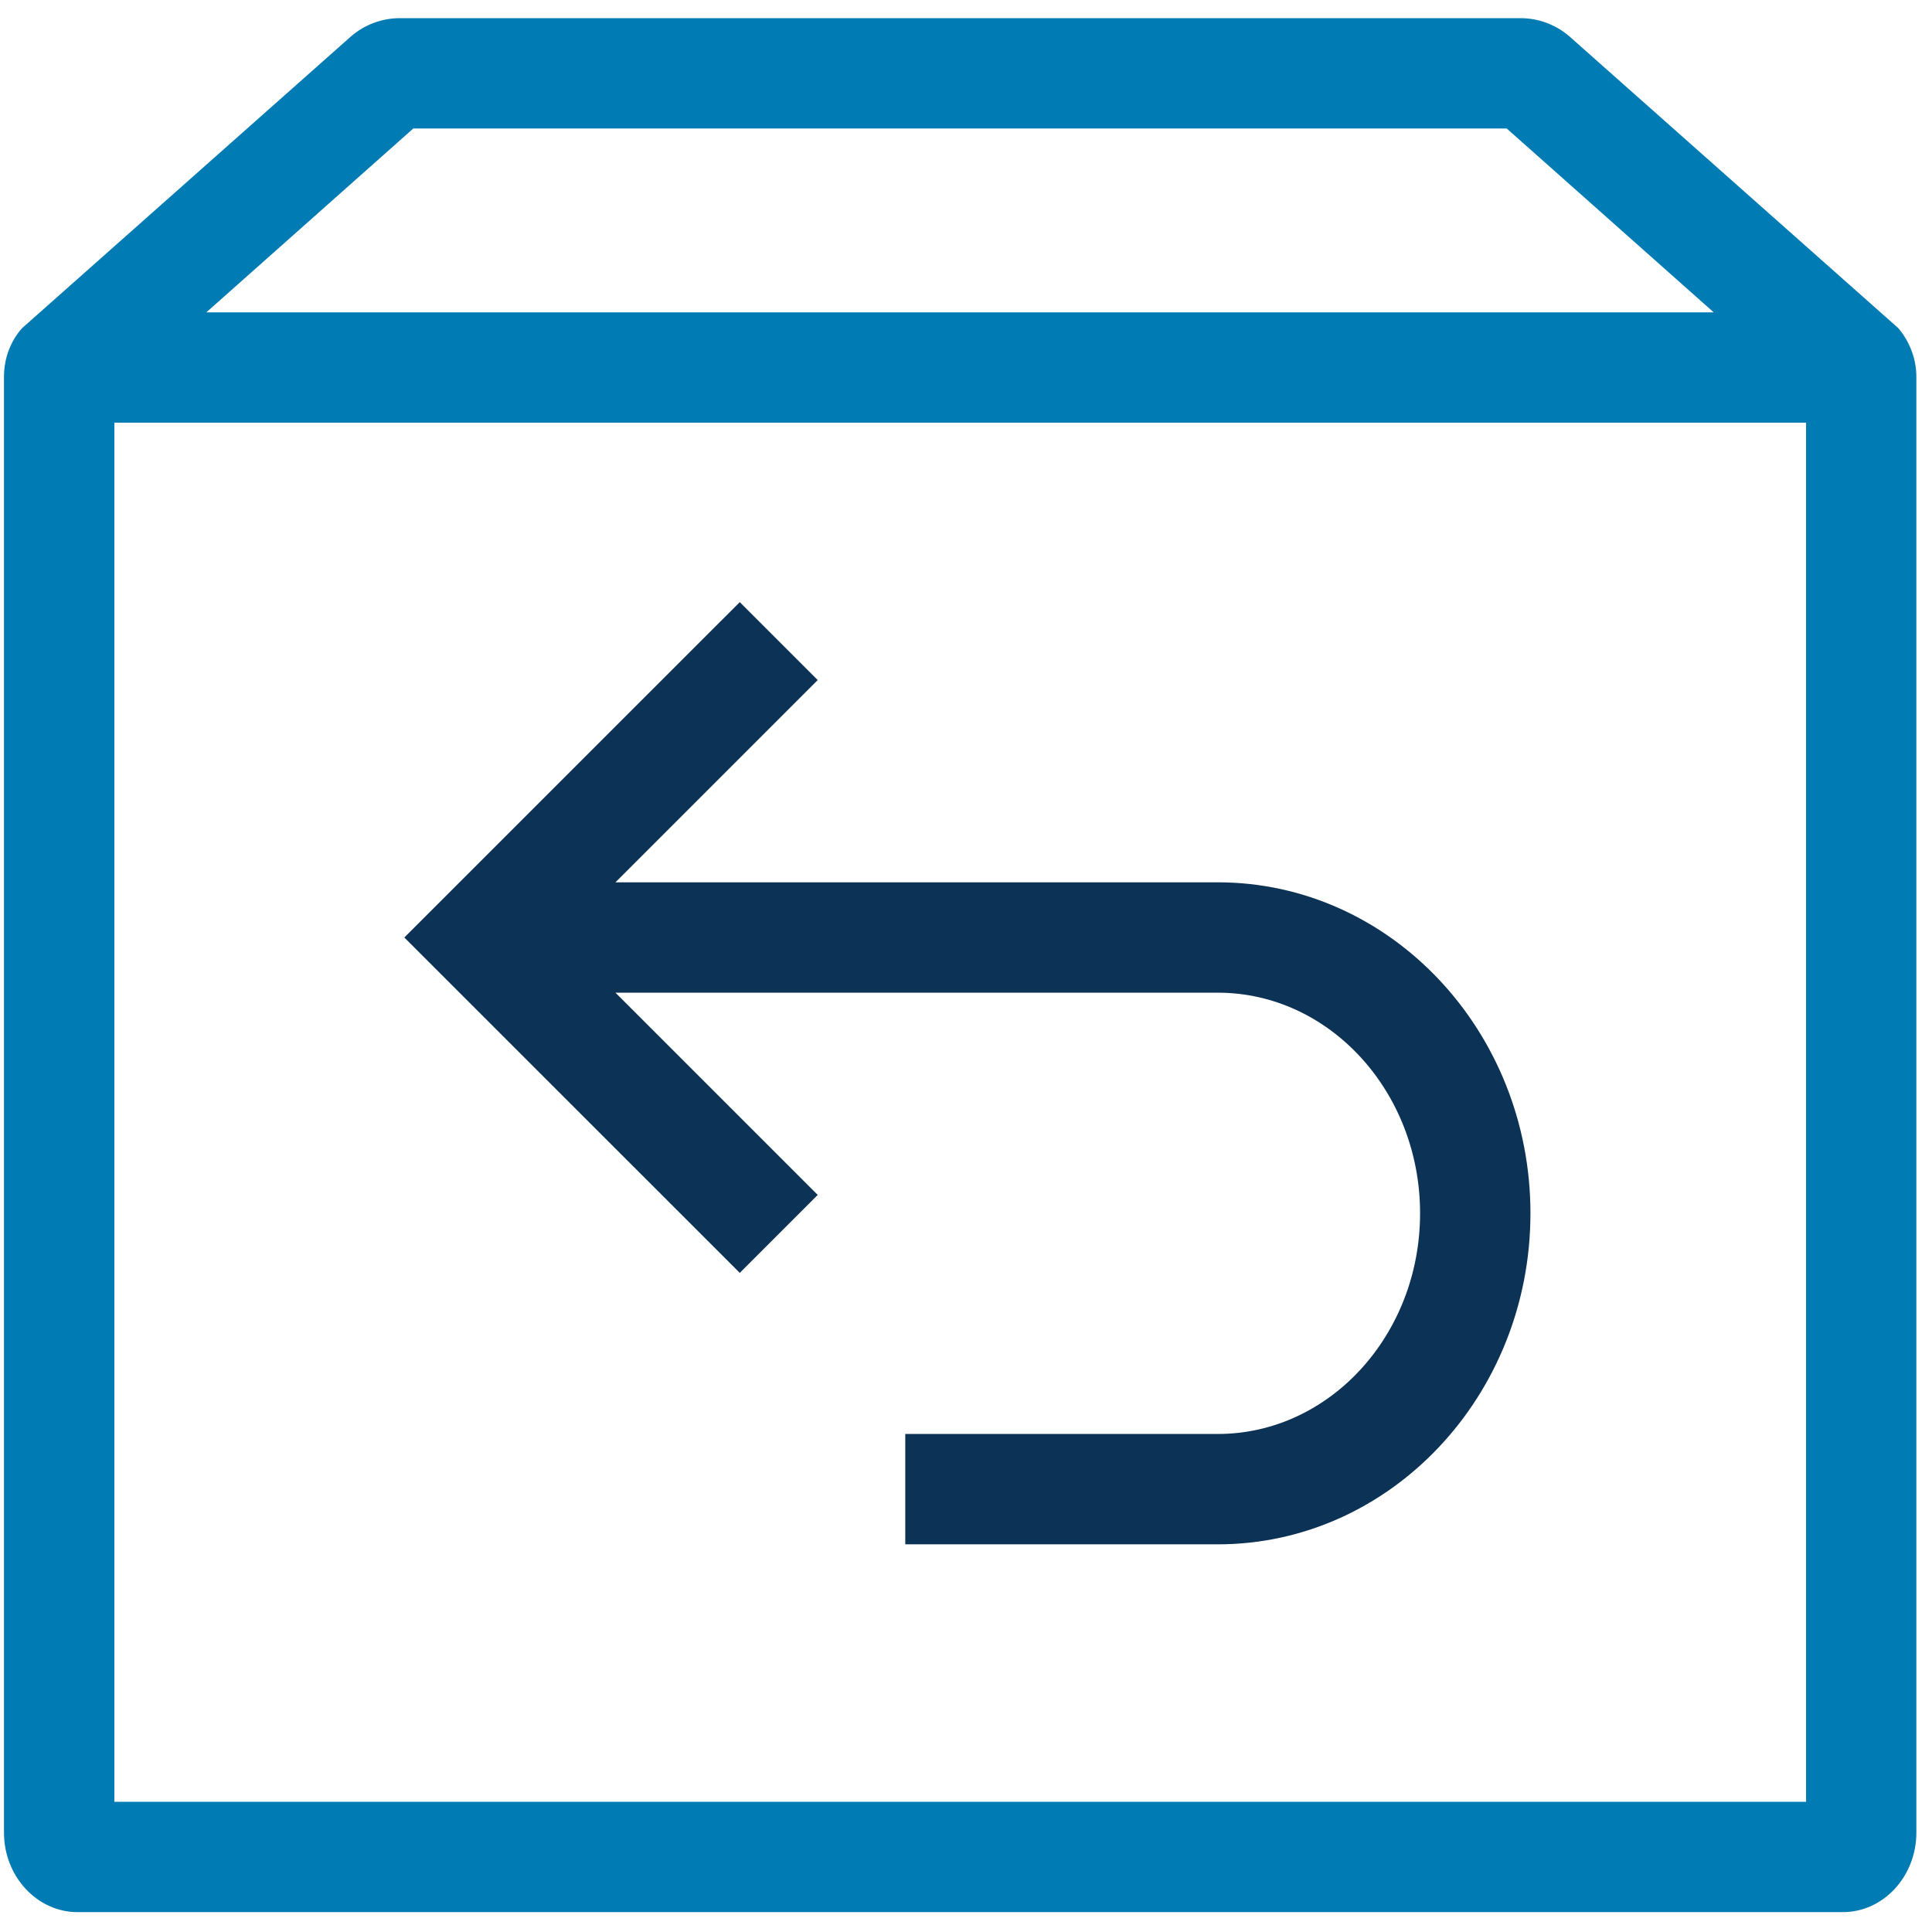
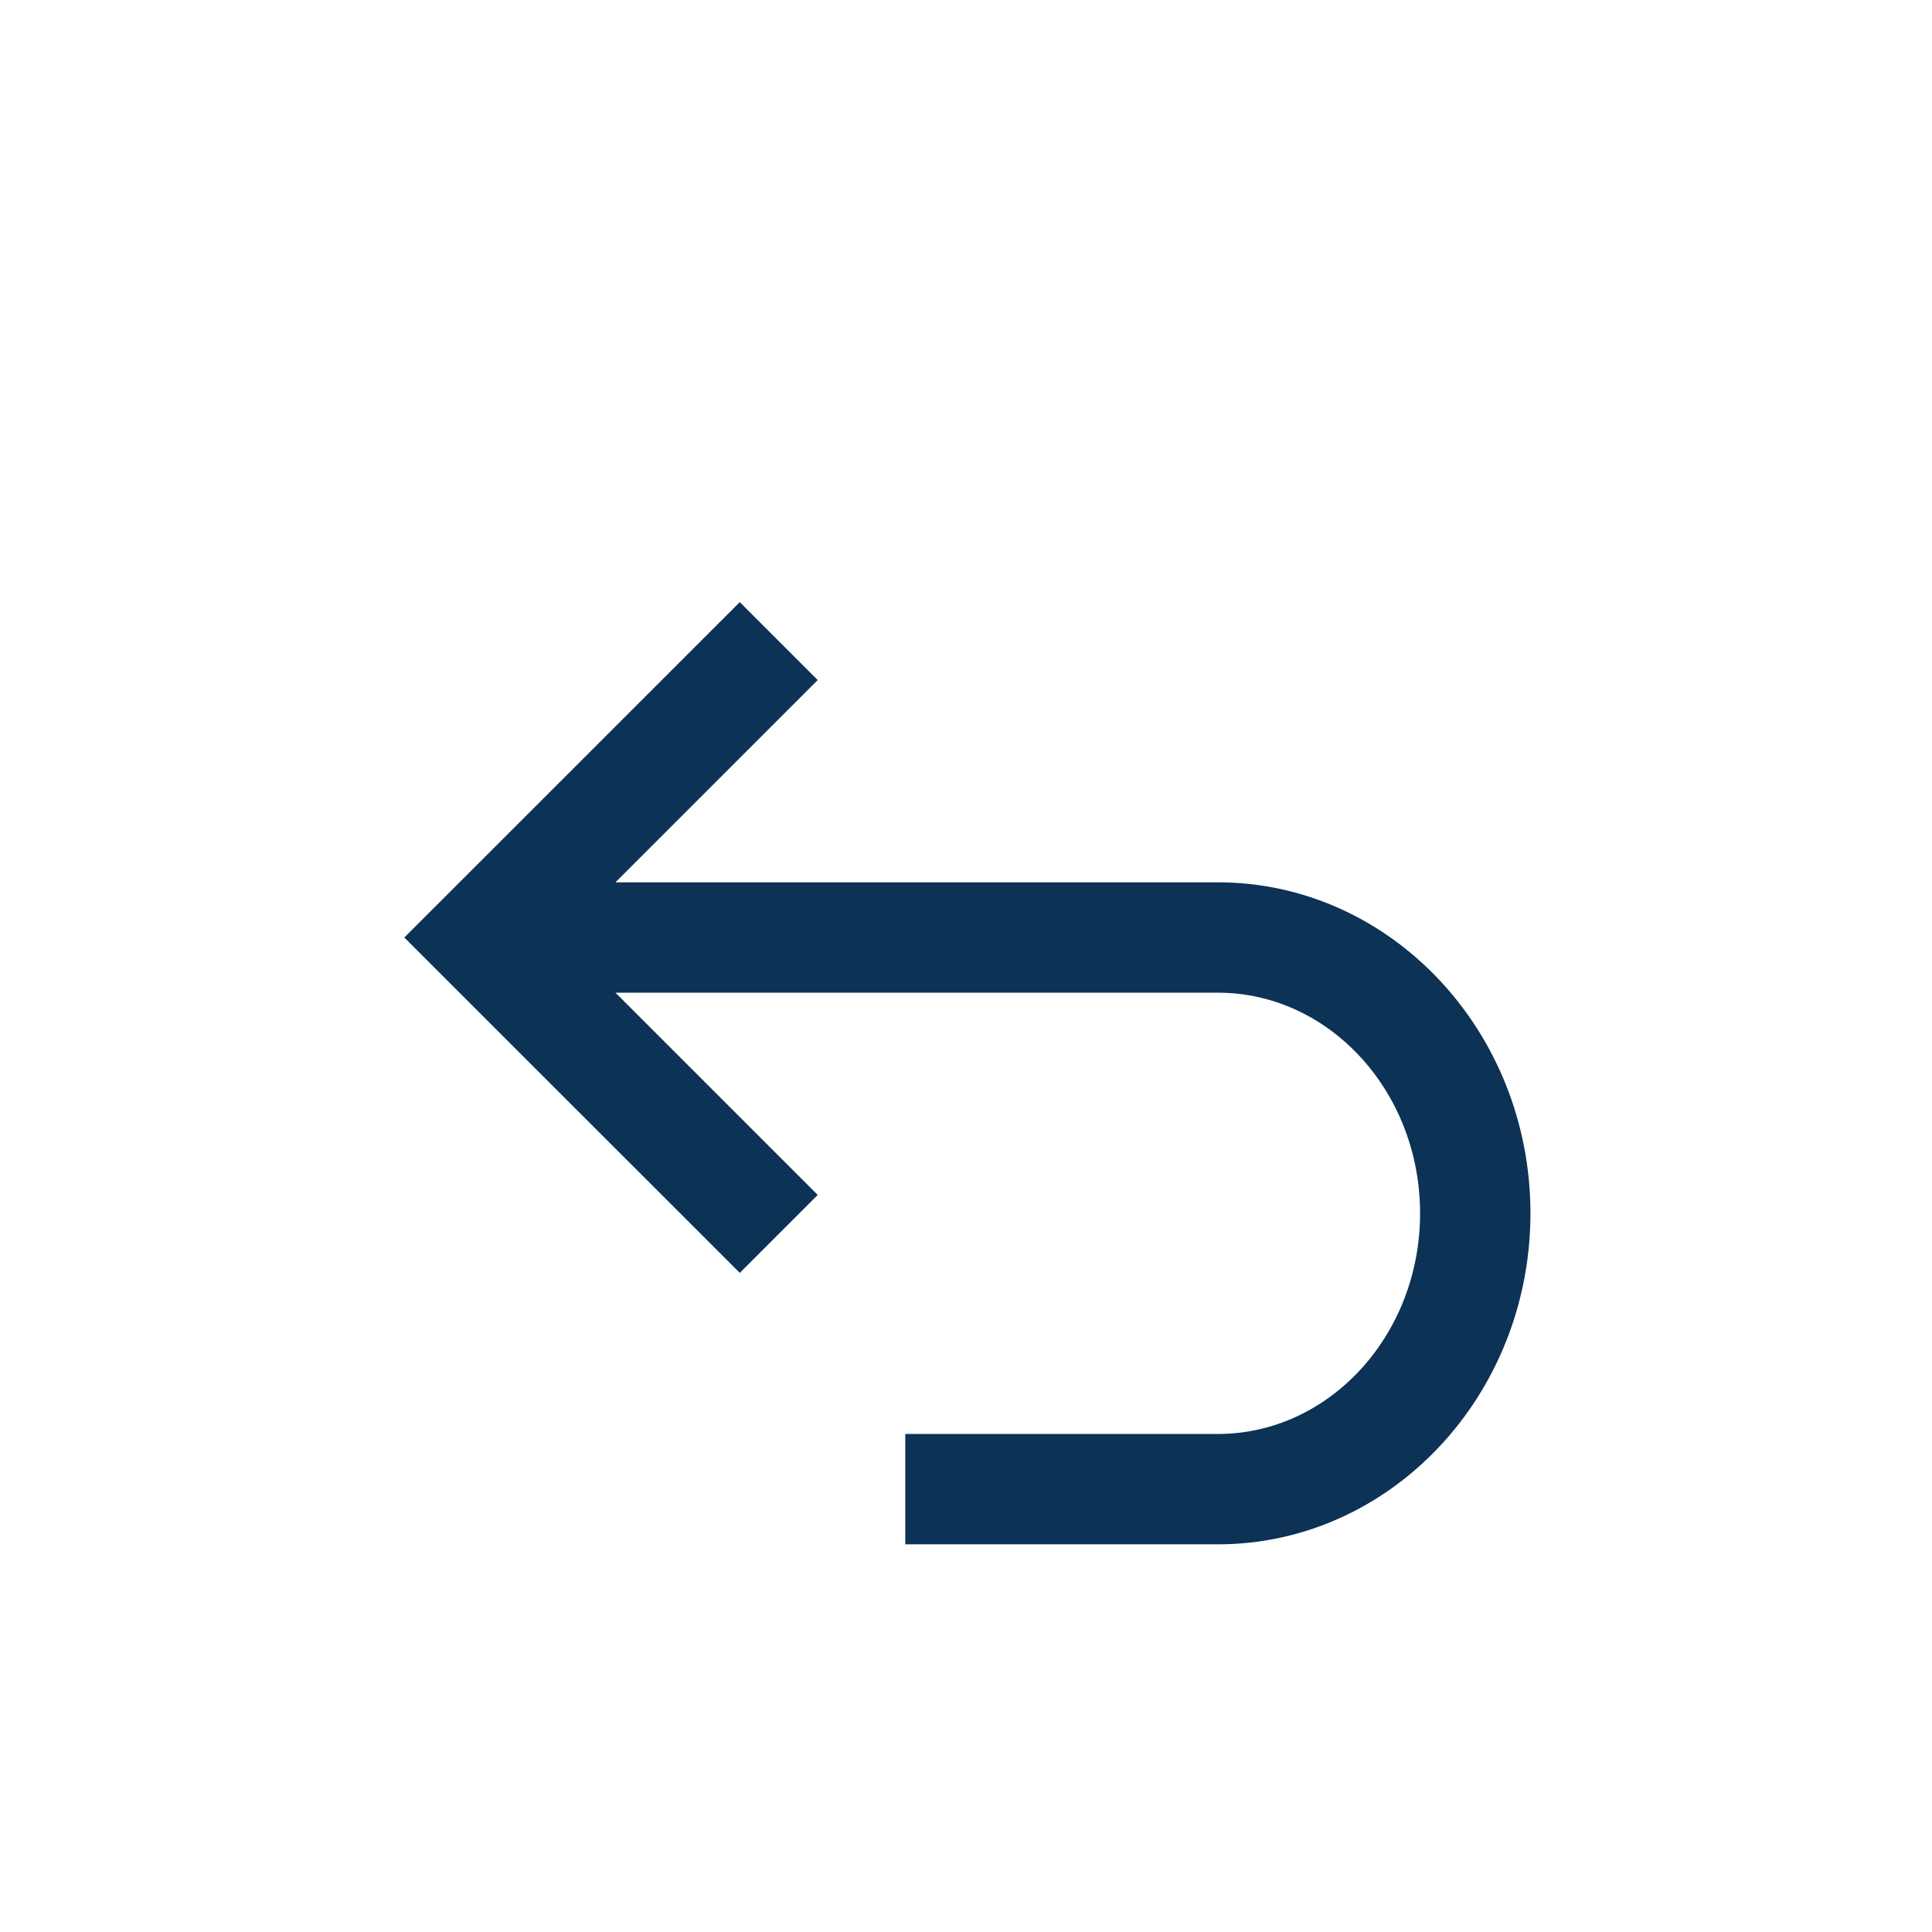
<svg xmlns="http://www.w3.org/2000/svg" width="32" height="32" viewBox="0 0 32 32" fill="none">
  <g id="Returns Icon">
-     <path id="Vector" d="M31.443 5.436L25.997 0.605C25.772 0.41 25.485 0.301 25.187 0.301H6.621C6.322 0.301 6.036 0.41 5.811 0.605L0.365 5.436C0.17 5.655 0.066 5.941 0.066 6.24V30.355C0.066 31.08 0.615 31.671 1.285 31.671H30.523C31.193 31.671 31.741 31.08 31.741 30.355V6.24C31.741 5.947 31.632 5.661 31.443 5.436ZM6.852 2.128H24.956L28.385 5.174H3.417L6.846 2.128H6.852ZM29.914 8.536V29.844H1.894V7.001H29.914V8.536Z" fill="#007BB3" />
    <path id="Vector_2" d="M20.171 14.614H10.194L13.544 11.264L12.253 9.973L6.697 15.528L12.253 21.083L13.544 19.792L10.194 16.442H20.171C22.017 16.442 23.521 18.08 23.521 20.096C23.521 22.113 22.017 23.751 20.171 23.751H14.994V25.579H20.171C23.028 25.579 25.349 23.118 25.349 20.096C25.349 17.075 23.028 14.614 20.171 14.614Z" fill="#0C3256" />
  </g>
</svg>